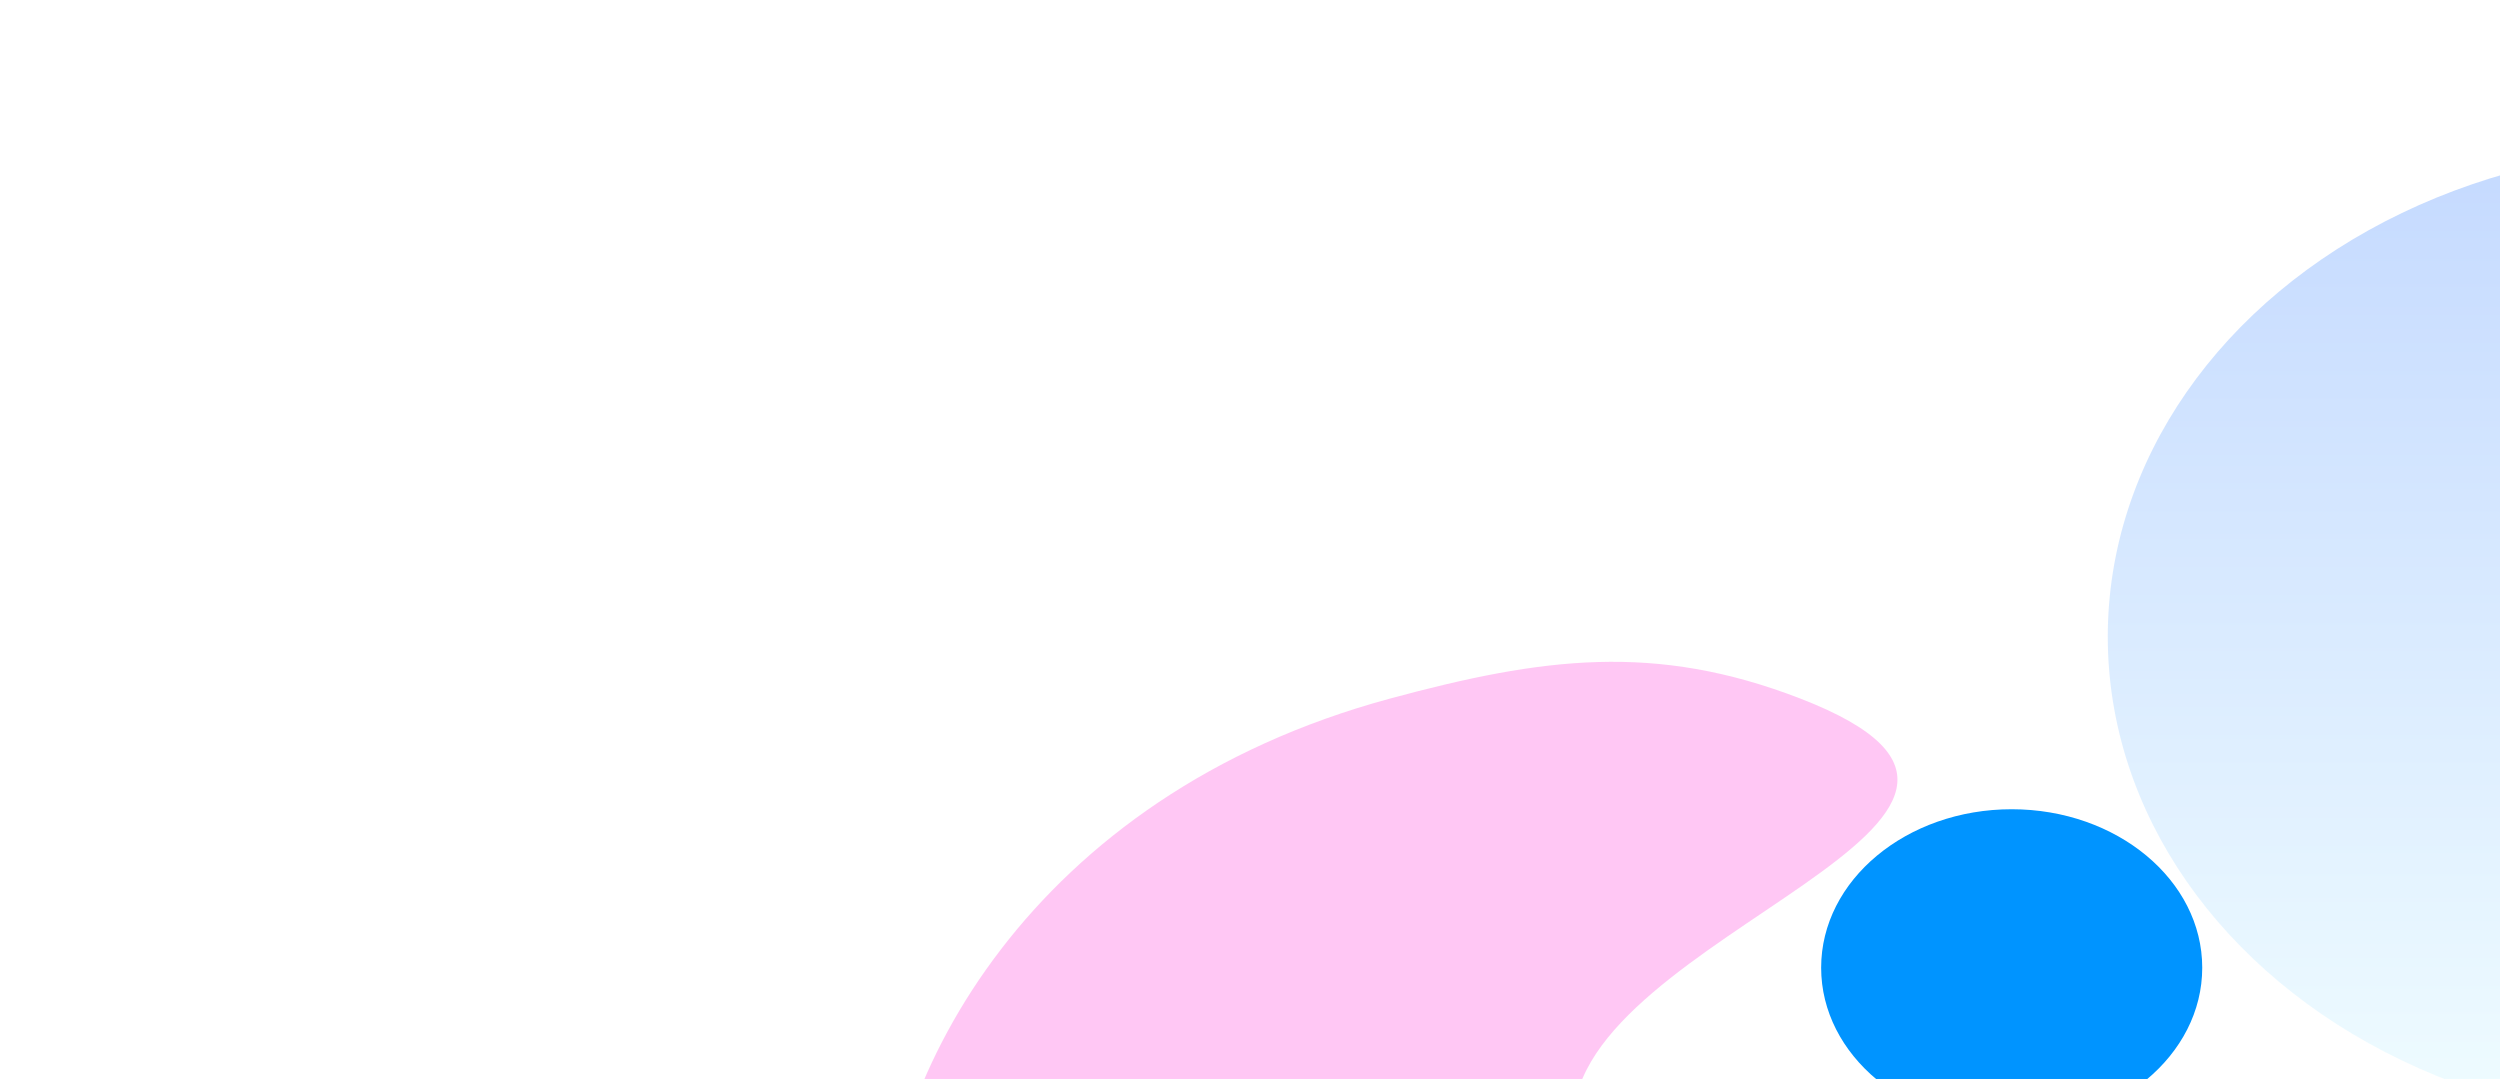
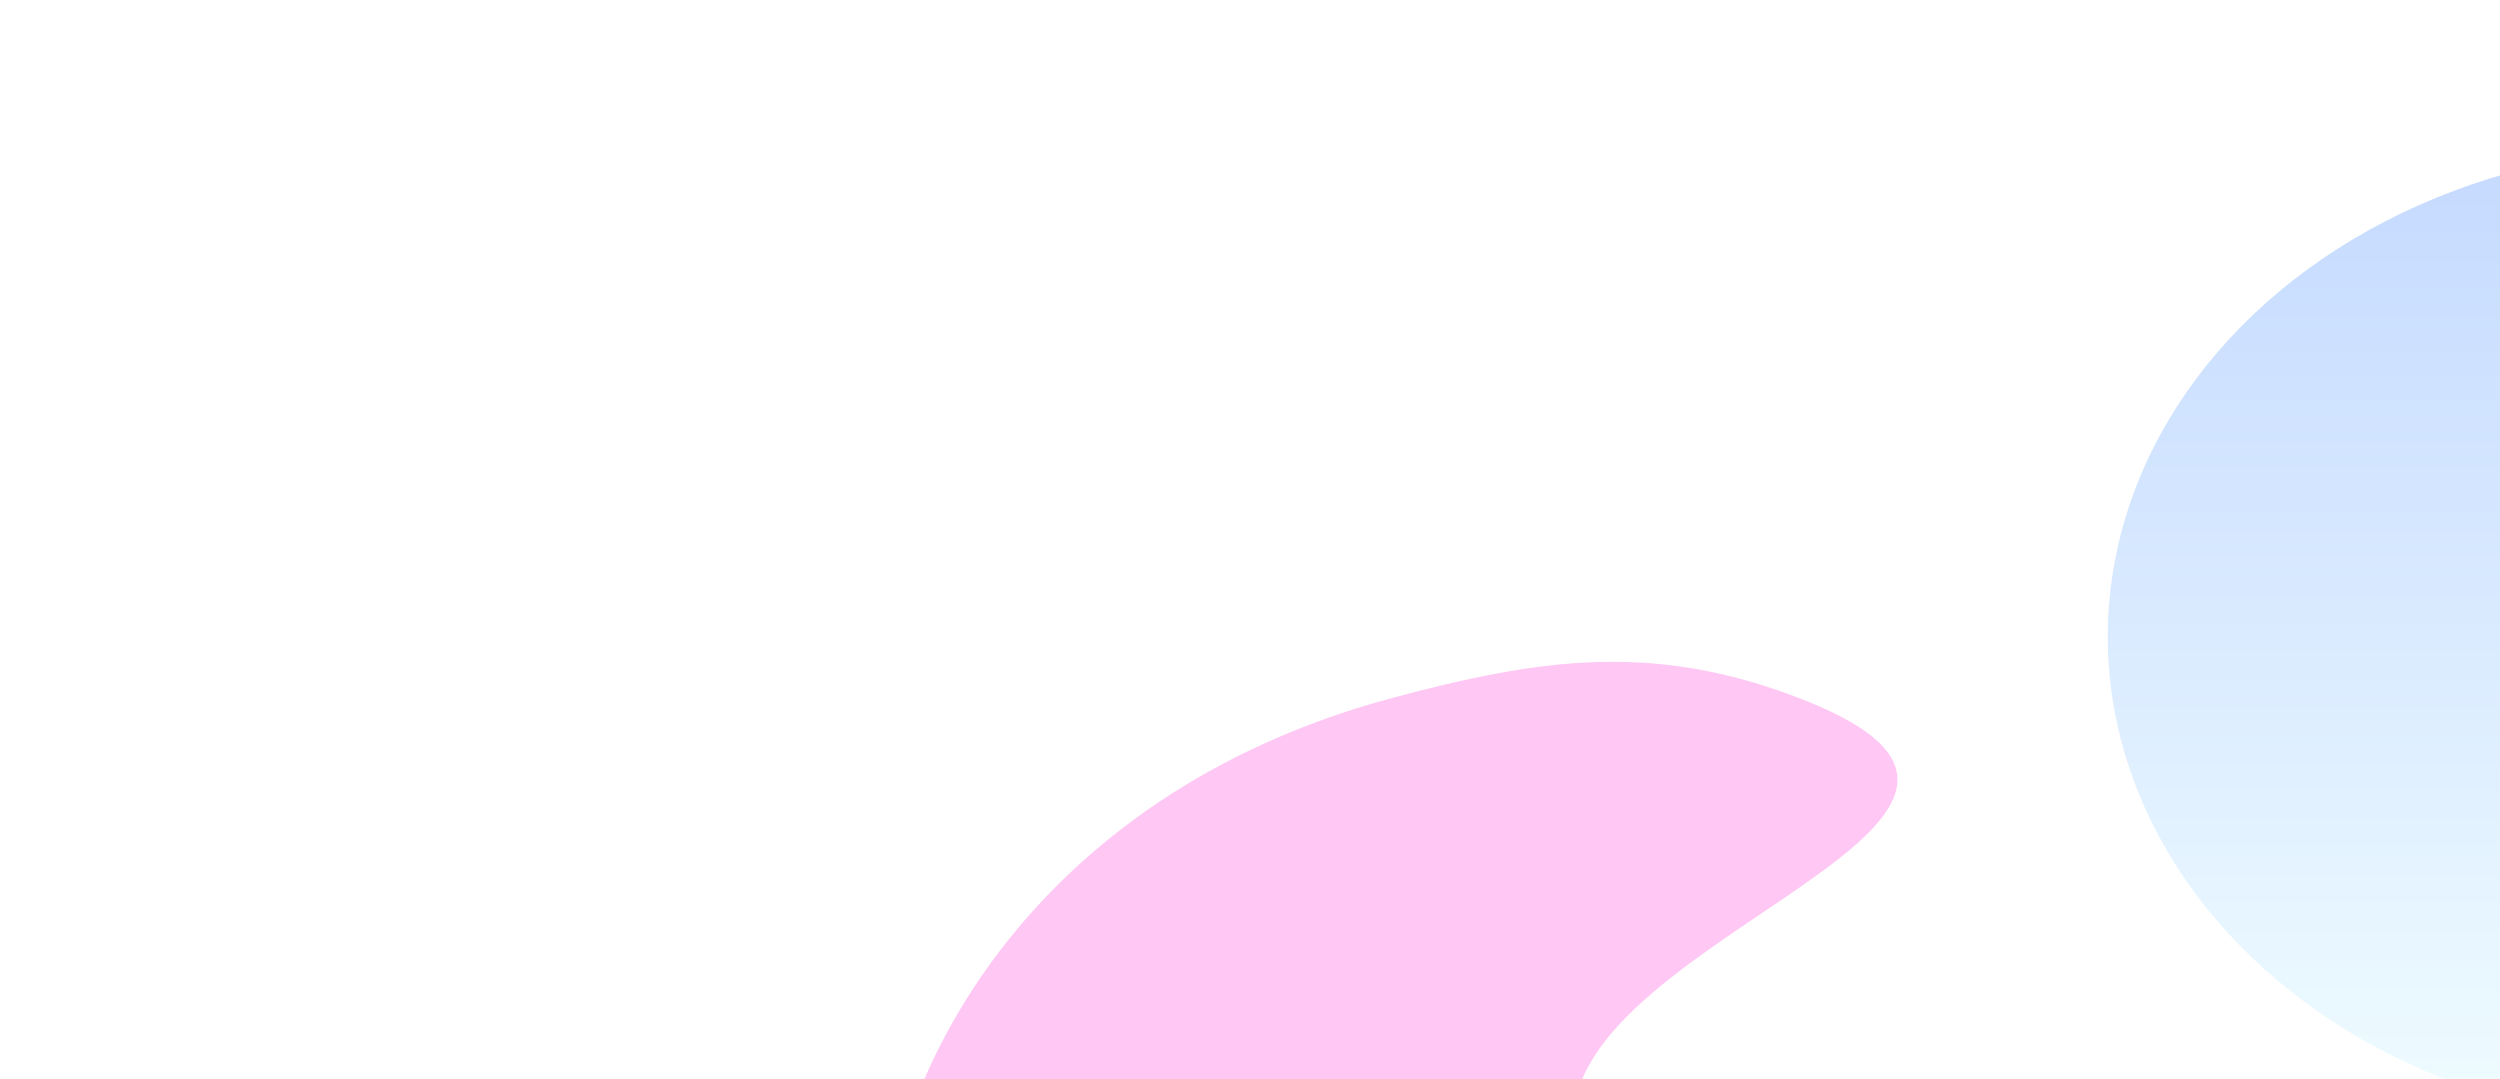
<svg xmlns="http://www.w3.org/2000/svg" width="709" height="306" viewBox="0 0 709 306" fill="none">
  <g filter="url(#filter0_f)">
-     <path d="M366.277 456.136C430.409 456.136 446.237 371.108 446.237 317.855C446.237 264.601 599.107 232.296 510.474 198.073C469.34 182.19 437.489 186.432 394.353 198.073C291.886 225.725 250.156 306.46 250.156 359.713C250.156 412.966 302.146 456.136 366.277 456.136Z" fill="#FF90EA" fill-opacity="0.5" />
+     <path d="M366.277 456.136C430.409 456.136 446.237 371.108 446.237 317.855C446.237 264.601 599.107 232.296 510.474 198.073C469.34 182.19 437.489 186.432 394.353 198.073C291.886 225.725 250.156 306.46 250.156 359.713C250.156 412.966 302.146 456.136 366.277 456.136" fill="#FF90EA" fill-opacity="0.5" />
  </g>
  <g filter="url(#filter1_f)">
    <ellipse cx="764.617" cy="180.577" rx="166.852" ry="138.767" fill="url(#paint0_linear)" fill-opacity="0.5" />
  </g>
  <g filter="url(#filter2_f)">
-     <ellipse cx="570.516" cy="274.442" rx="54.038" ry="44.942" fill="#0094FF" />
-   </g>
+     </g>
  <defs>
    <filter id="filter0_f" x="0.156" y="-62.309" width="787.959" height="768.445" filterUnits="userSpaceOnUse" color-interpolation-filters="sRGB">
      <feFlood flood-opacity="0" result="BackgroundImageFix" />
      <feBlend mode="normal" in="SourceGraphic" in2="BackgroundImageFix" result="shape" />
      <feGaussianBlur stdDeviation="125" result="effect1_foregroundBlur" />
    </filter>
    <filter id="filter1_f" x="297.765" y="-258.191" width="933.704" height="877.535" filterUnits="userSpaceOnUse" color-interpolation-filters="sRGB">
      <feFlood flood-opacity="0" result="BackgroundImageFix" />
      <feBlend mode="normal" in="SourceGraphic" in2="BackgroundImageFix" result="shape" />
      <feGaussianBlur stdDeviation="150" result="effect1_foregroundBlur" />
    </filter>
    <filter id="filter2_f" x="366.478" y="79.5" width="408.075" height="389.884" filterUnits="userSpaceOnUse" color-interpolation-filters="sRGB">
      <feFlood flood-opacity="0" result="BackgroundImageFix" />
      <feBlend mode="normal" in="SourceGraphic" in2="BackgroundImageFix" result="shape" />
      <feGaussianBlur stdDeviation="75" result="effect1_foregroundBlur" />
    </filter>
    <linearGradient id="paint0_linear" x1="764.617" y1="41.809" x2="764.617" y2="319.344" gradientUnits="userSpaceOnUse">
      <stop stop-color="#8BB5FF" />
      <stop offset="1" stop-color="#E1FBFF" />
    </linearGradient>
  </defs>
</svg>